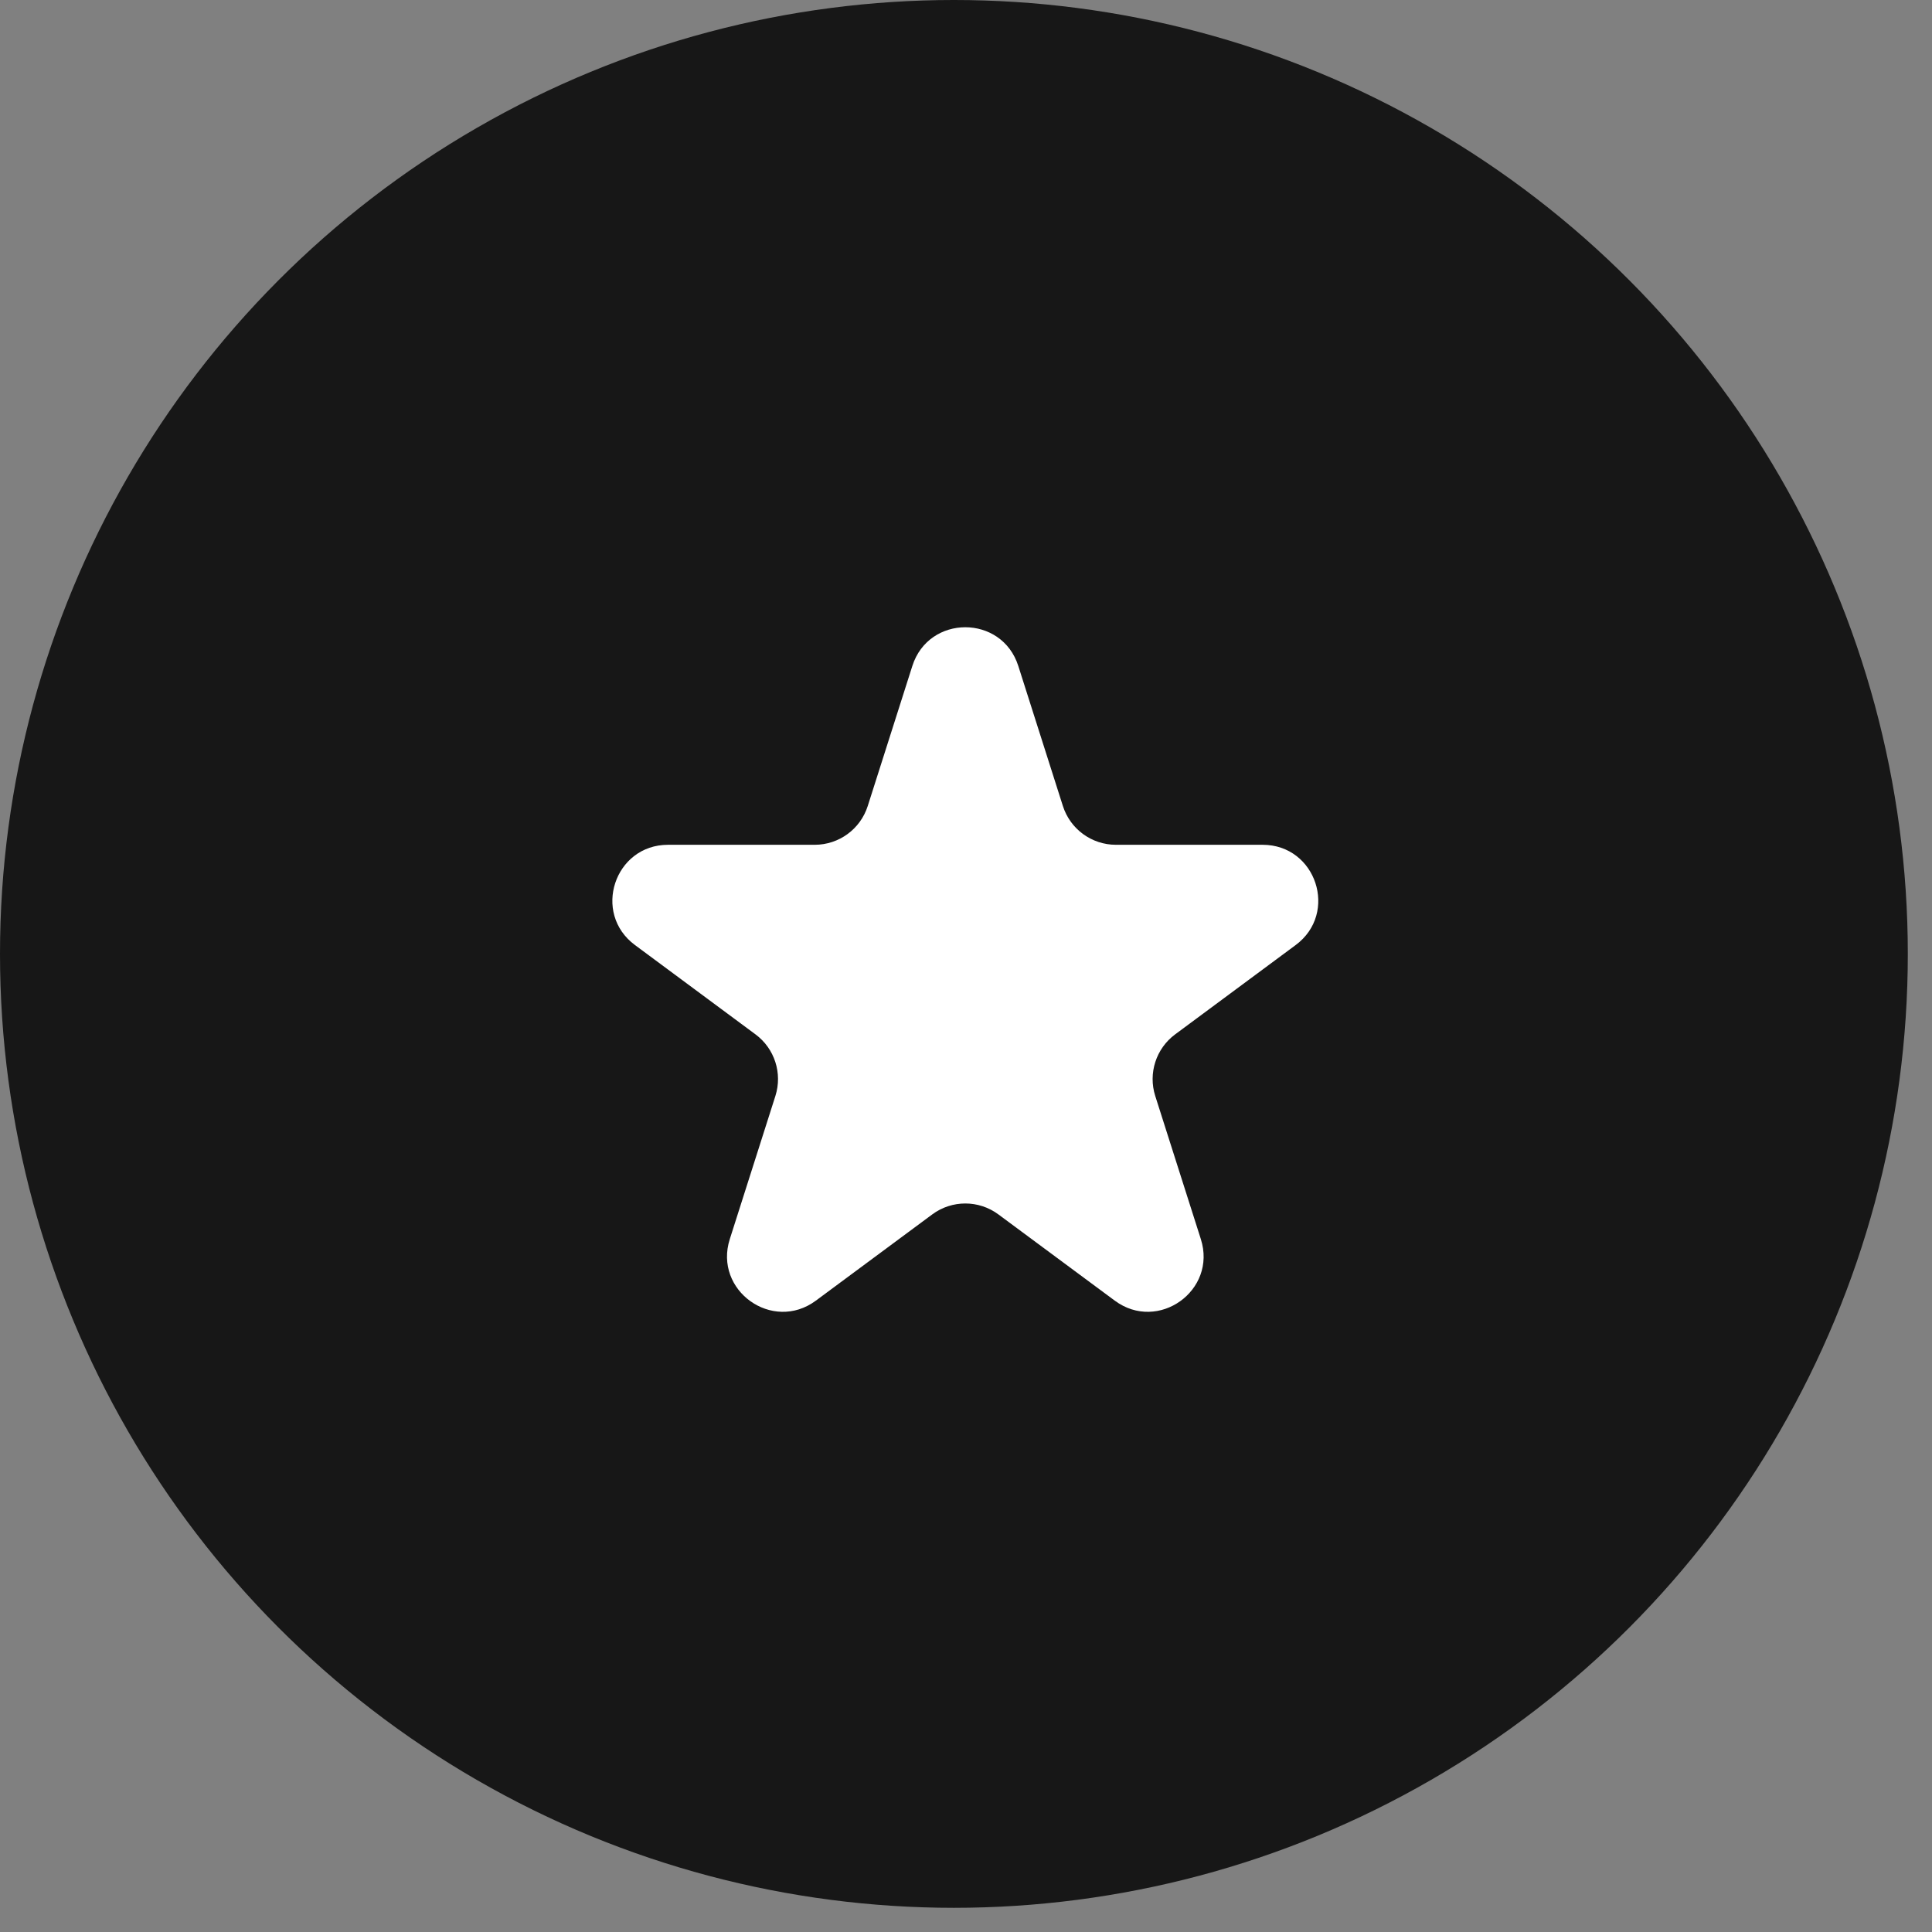
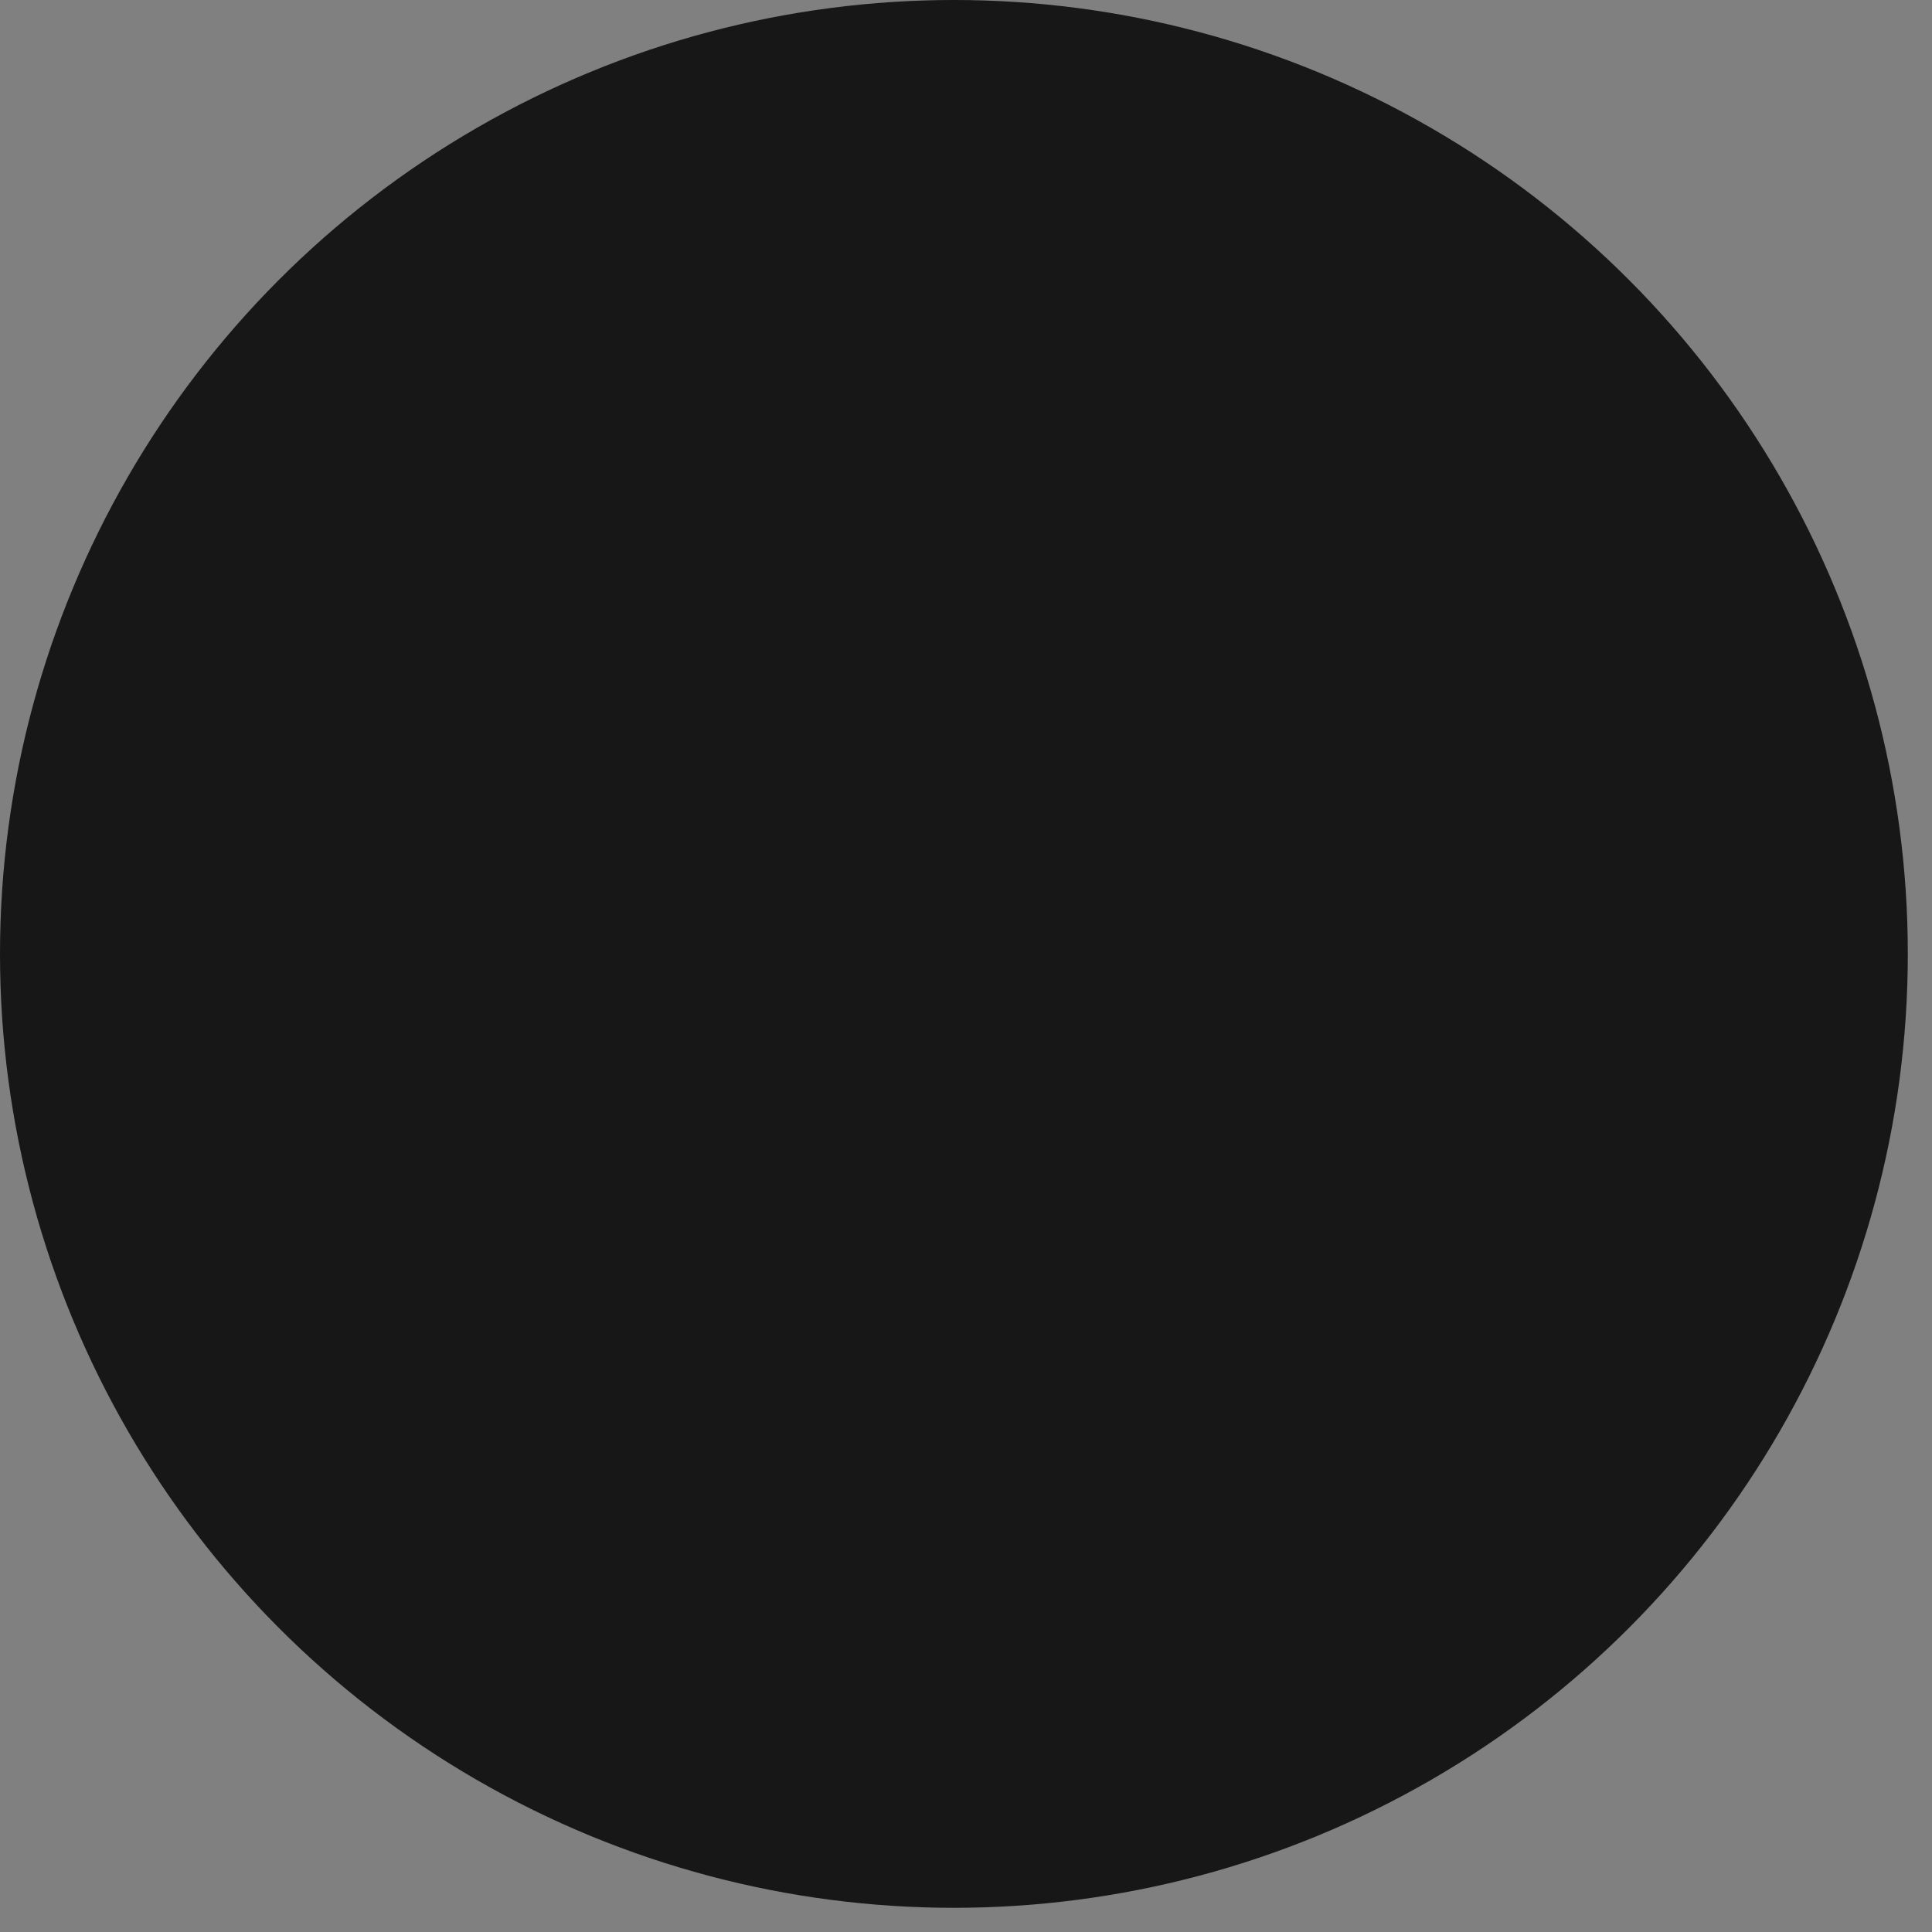
<svg xmlns="http://www.w3.org/2000/svg" width="58" height="58" viewBox="0 0 58 58" fill="none">
  <rect x="0" y="0" width="58" height="58" fill="#808080" stroke="none" />
  <circle cx="28.637" cy="28.637" r="28.637" fill="#171717" />
-   <path d="M27.389 19.993C27.883 18.443 30.076 18.443 30.57 19.993L31.909 24.198C32.13 24.89 32.773 25.361 33.5 25.361H37.904C39.513 25.361 40.19 27.413 38.897 28.371L35.278 31.053C34.705 31.478 34.465 32.221 34.681 32.901L36.05 37.199C36.542 38.742 34.768 40.011 33.466 39.046L29.973 36.458C29.383 36.02 28.576 36.02 27.986 36.458L24.493 39.046C23.191 40.011 21.417 38.742 21.909 37.199L23.278 32.901C23.494 32.221 23.255 31.478 22.681 31.053L19.062 28.371C17.769 27.413 18.447 25.361 20.056 25.361H24.459C25.186 25.361 25.829 24.89 26.05 24.198L27.389 19.993Z" fill="white" />
</svg>